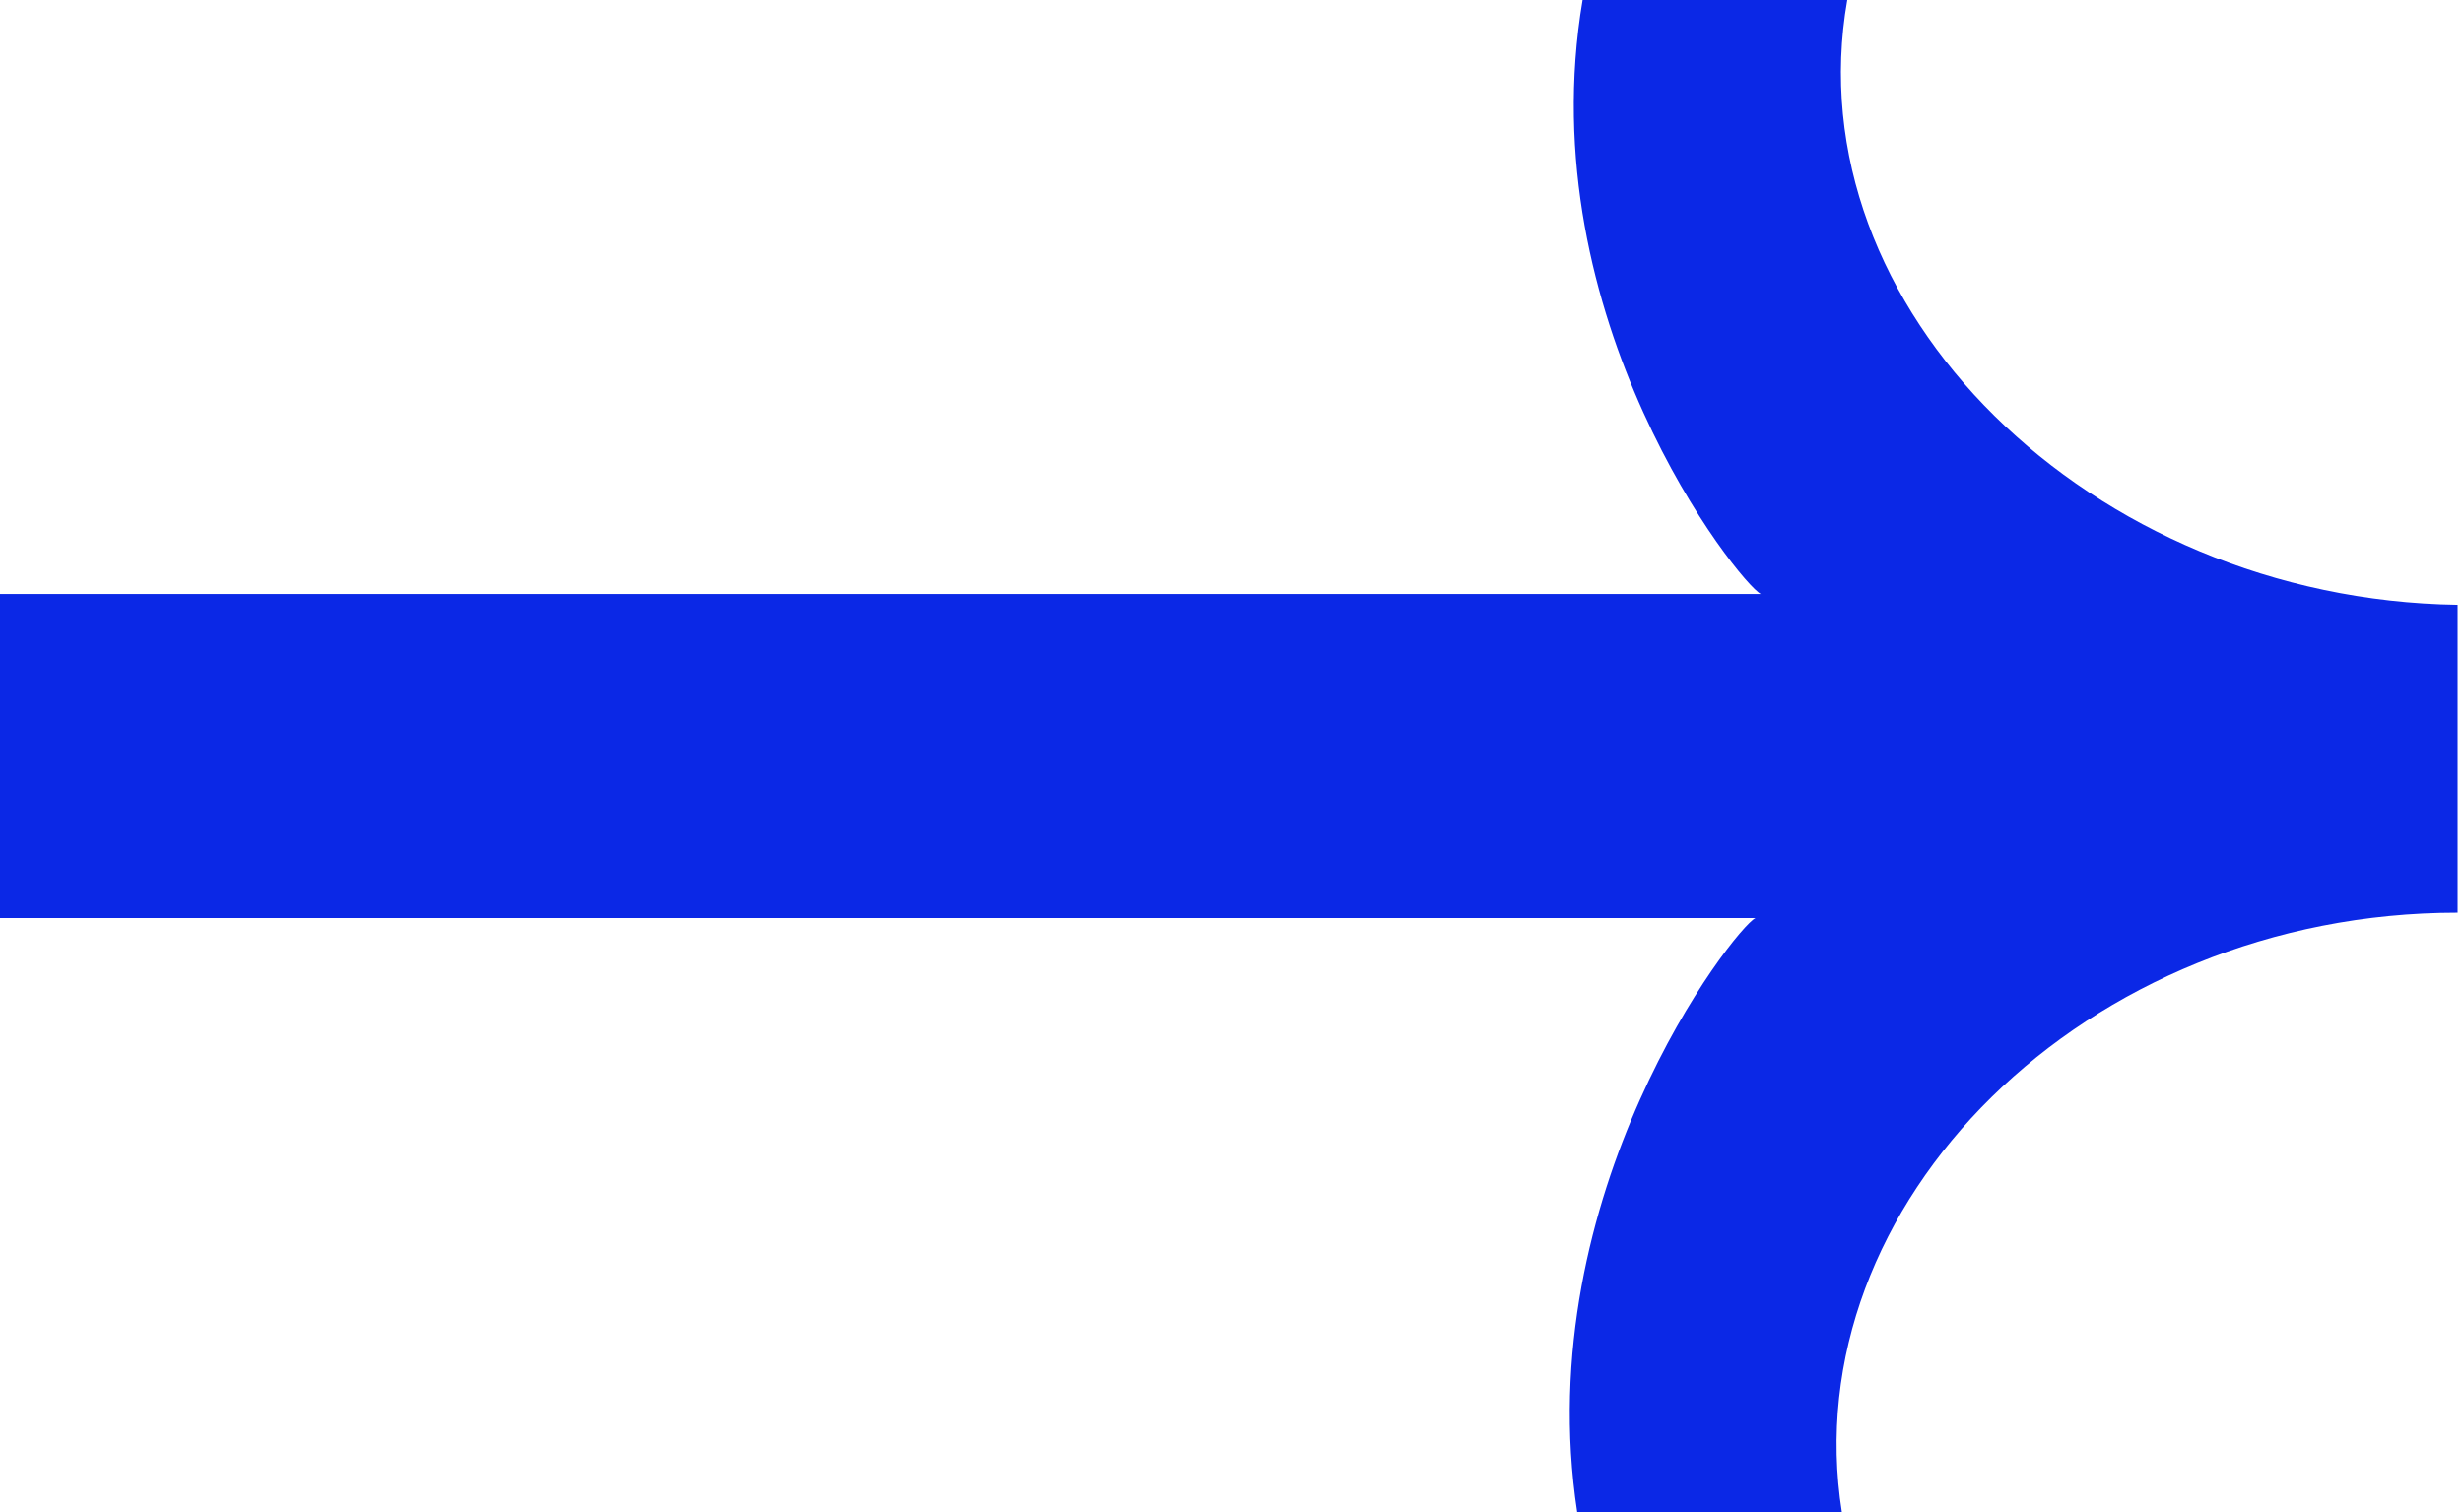
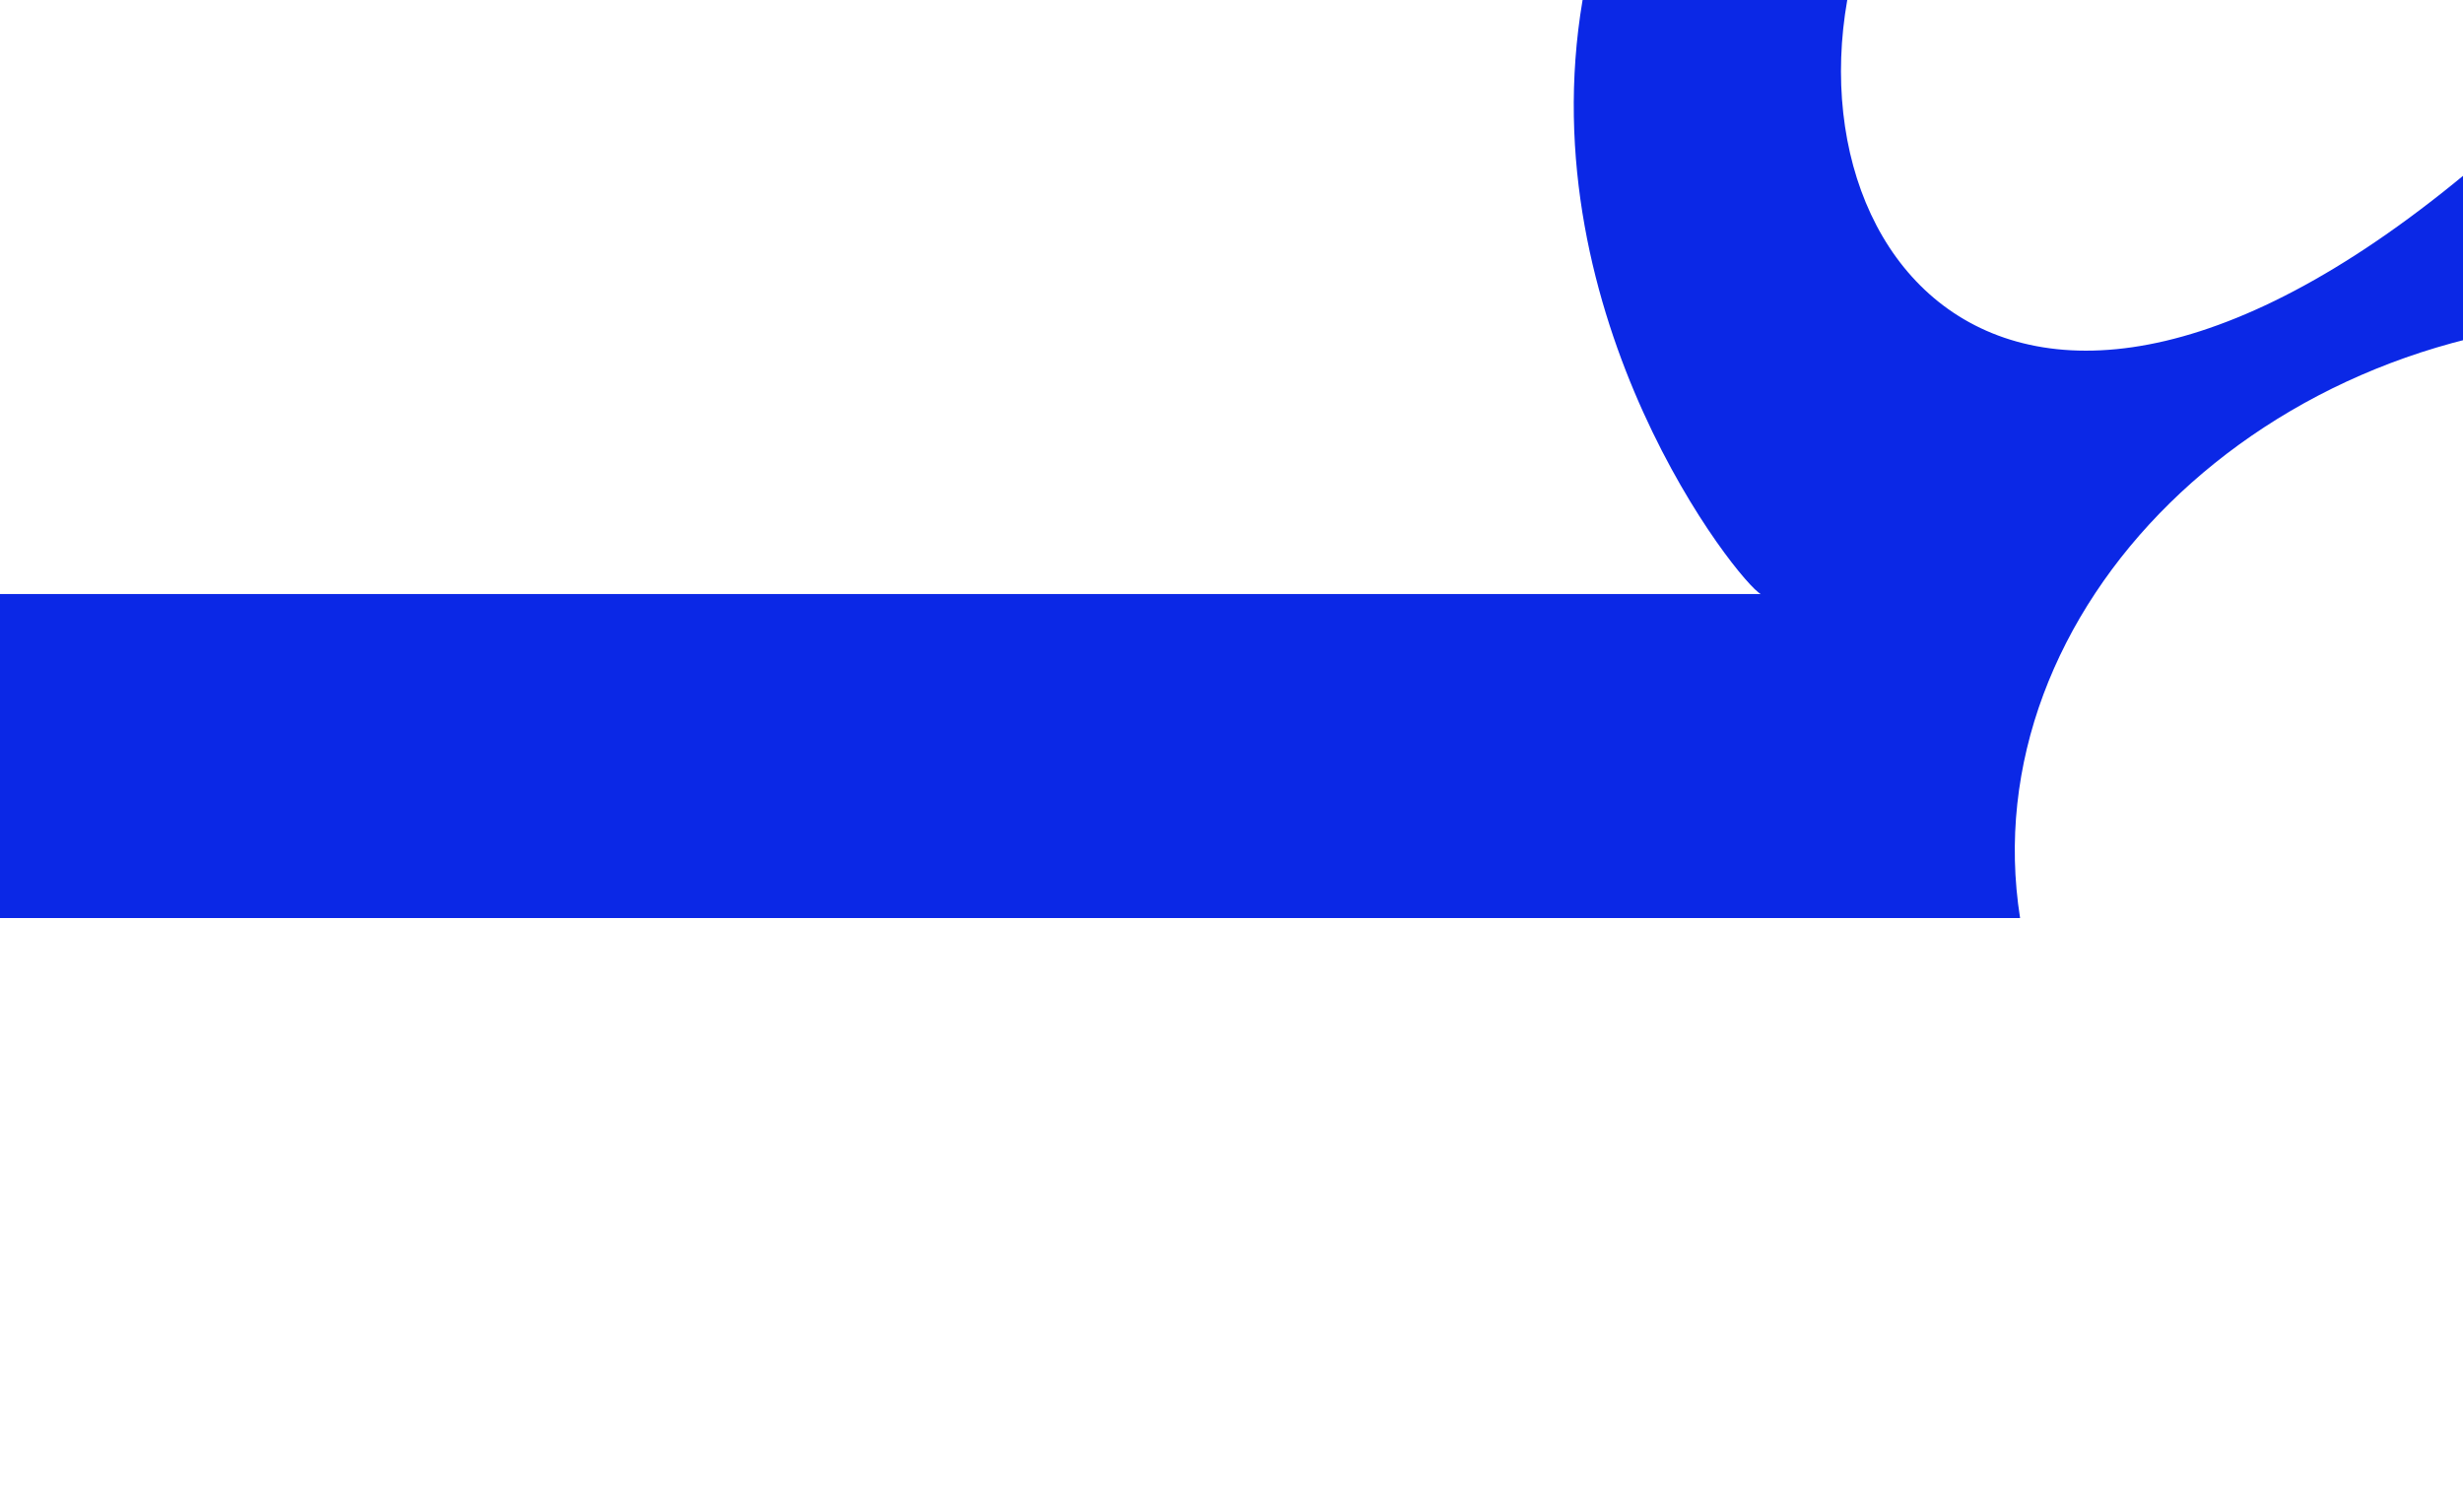
<svg xmlns="http://www.w3.org/2000/svg" version="1.1" id="Calque_1" x="0px" y="0px" viewBox="0 0 45.6 28" style="enable-background:new 0 0 45.6 28;" xml:space="preserve">
  <style type="text/css">
	.st0{fill:#0B28E6;}
</style>
-   <path class="st0" d="M34.2,0h-4.9c-1,5.9,2.9,10.8,3.3,11H0v6h32.5c-0.4,0.2-4.2,5.1-3.3,11h4.9c-0.9-5.7,4.5-11.1,11.4-11.1v-5.7  C38.7,11.1,33.2,5.7,34.2,0" />
+   <path class="st0" d="M34.2,0h-4.9c-1,5.9,2.9,10.8,3.3,11H0v6h32.5h4.9c-0.9-5.7,4.5-11.1,11.4-11.1v-5.7  C38.7,11.1,33.2,5.7,34.2,0" />
</svg>